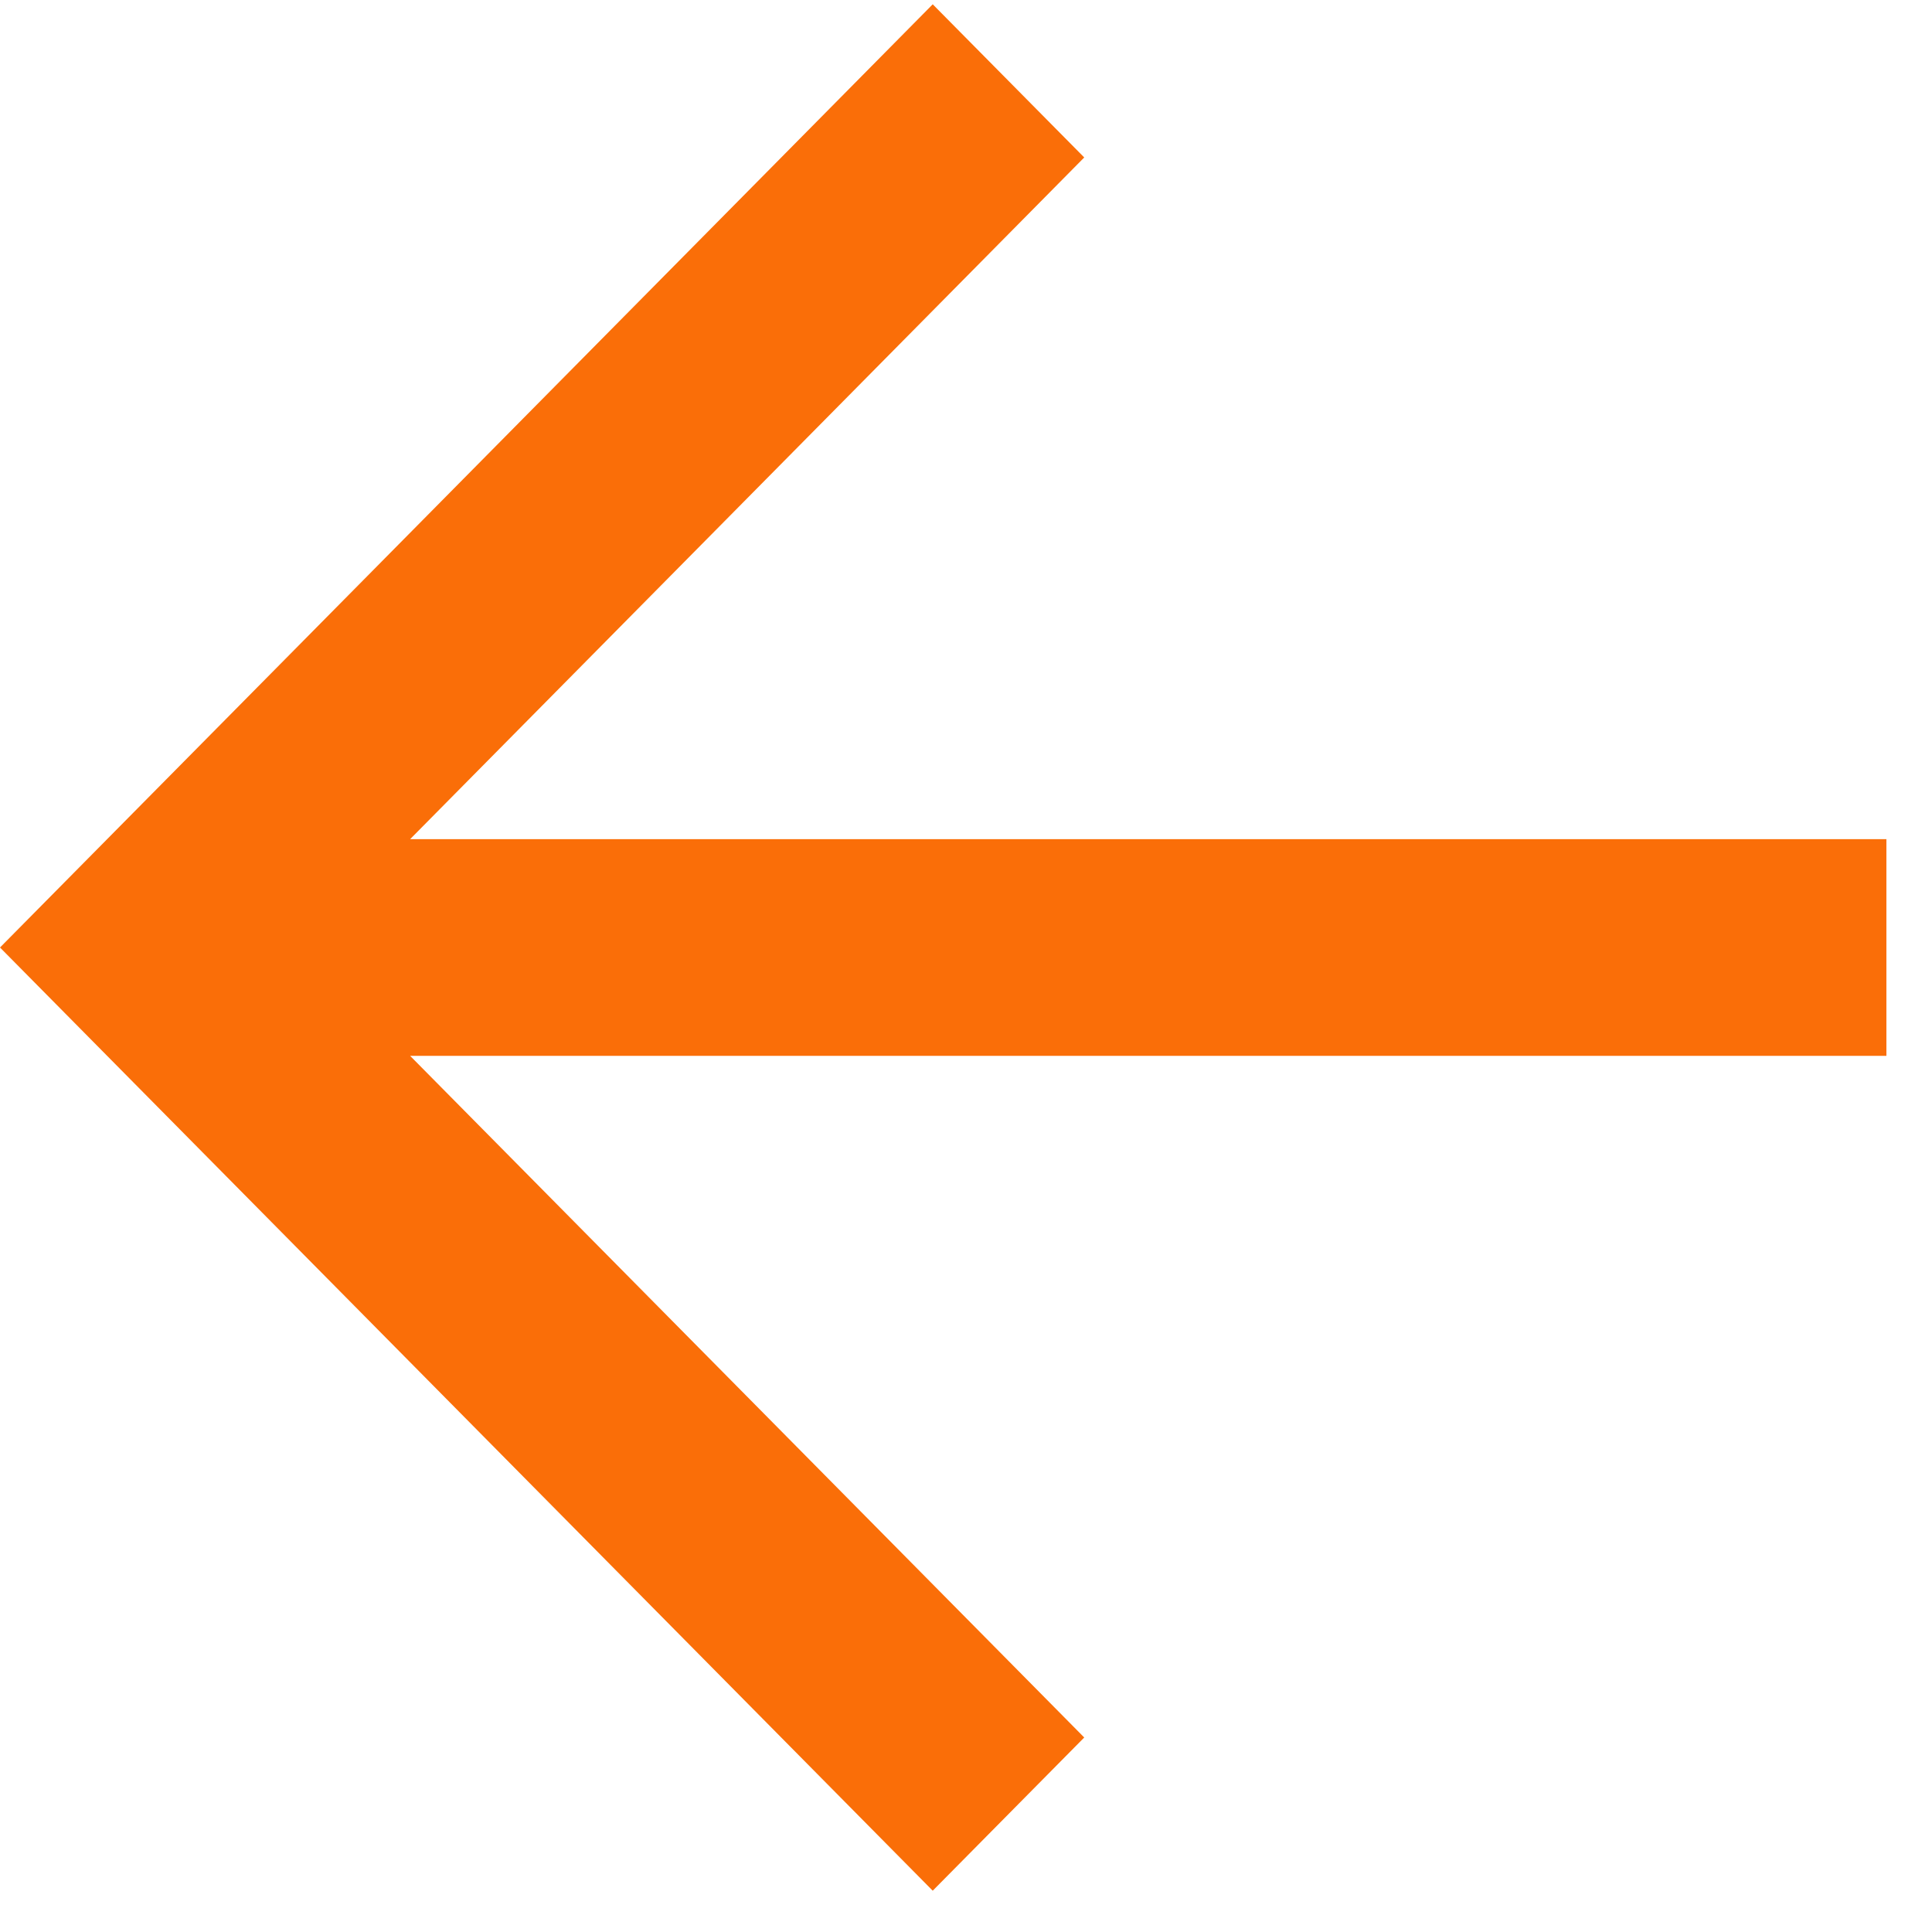
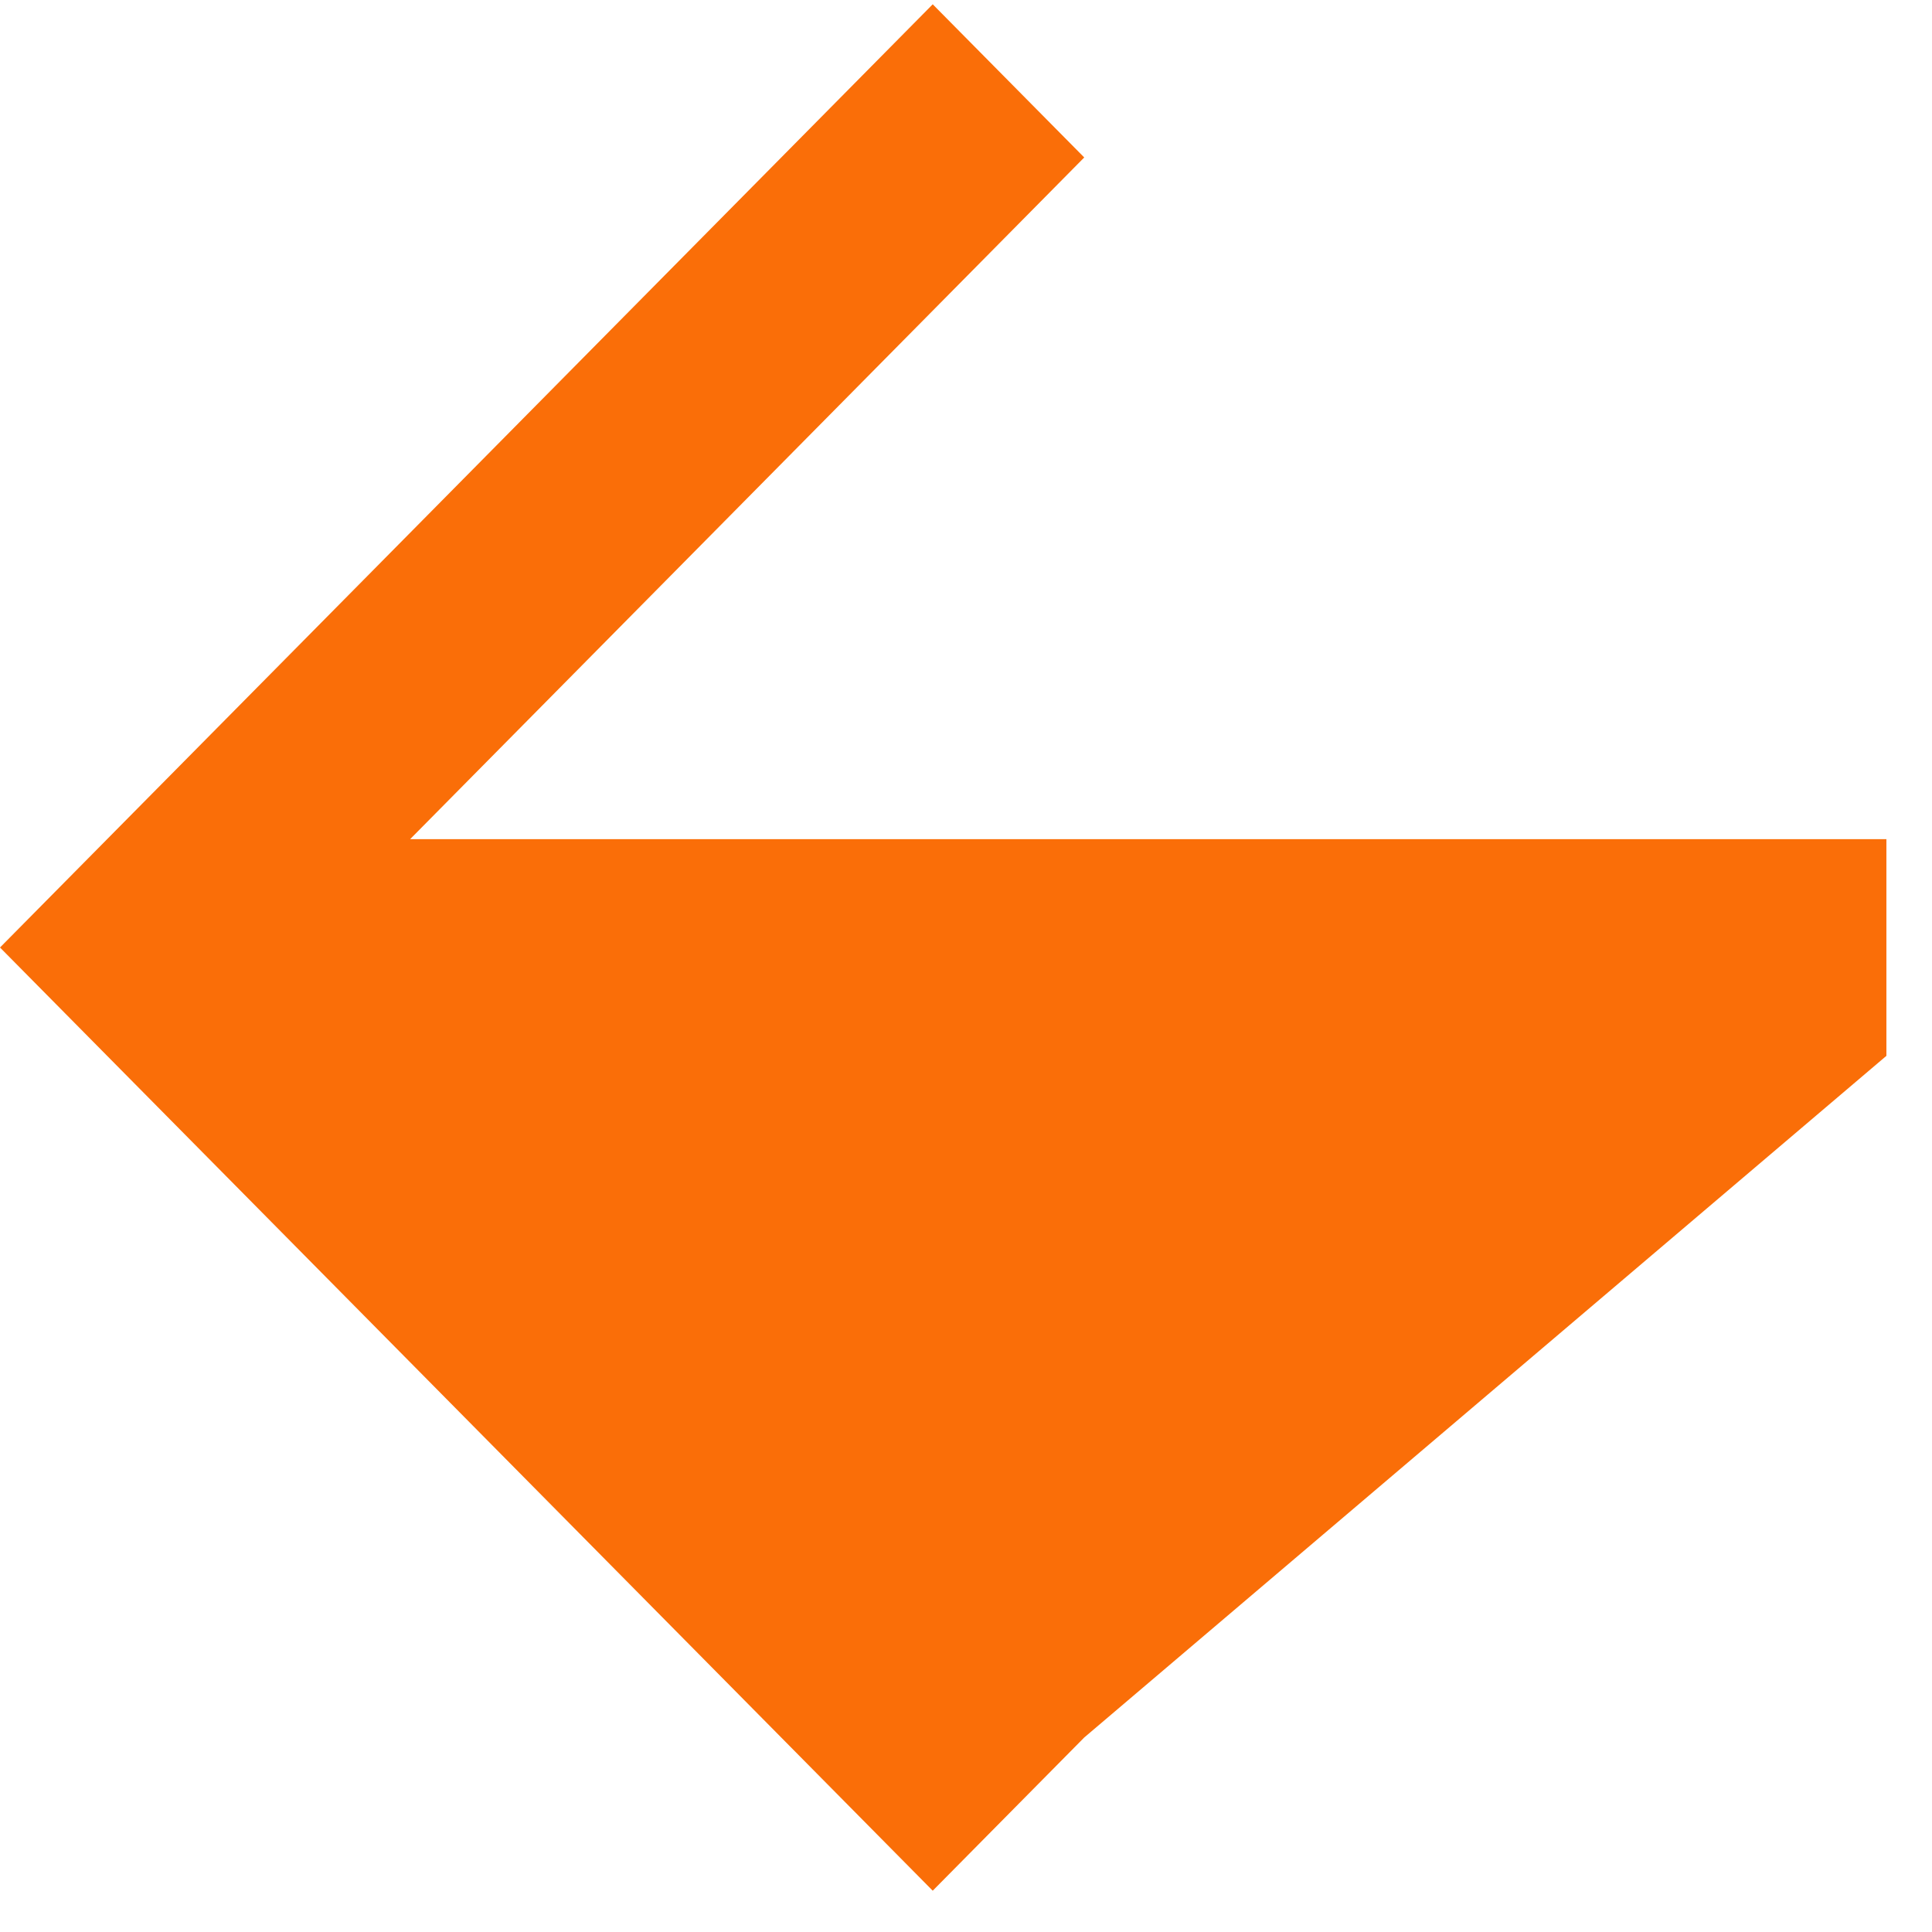
<svg xmlns="http://www.w3.org/2000/svg" width="40" height="40" viewBox="0 0 40 40" fill="none">
-   <path d="M19.311 39.145L22.448 35.973L8.491 21.86L39.056 21.86L39.056 17.374L8.491 17.374L22.448 3.26L19.311 0.089L-0 19.617L19.311 39.145Z" fill="#FA6E08" />
+   <path d="M19.311 39.145L22.448 35.973L39.056 21.86L39.056 17.374L8.491 17.374L22.448 3.26L19.311 0.089L-0 19.617L19.311 39.145Z" fill="#FA6E08" />
</svg>